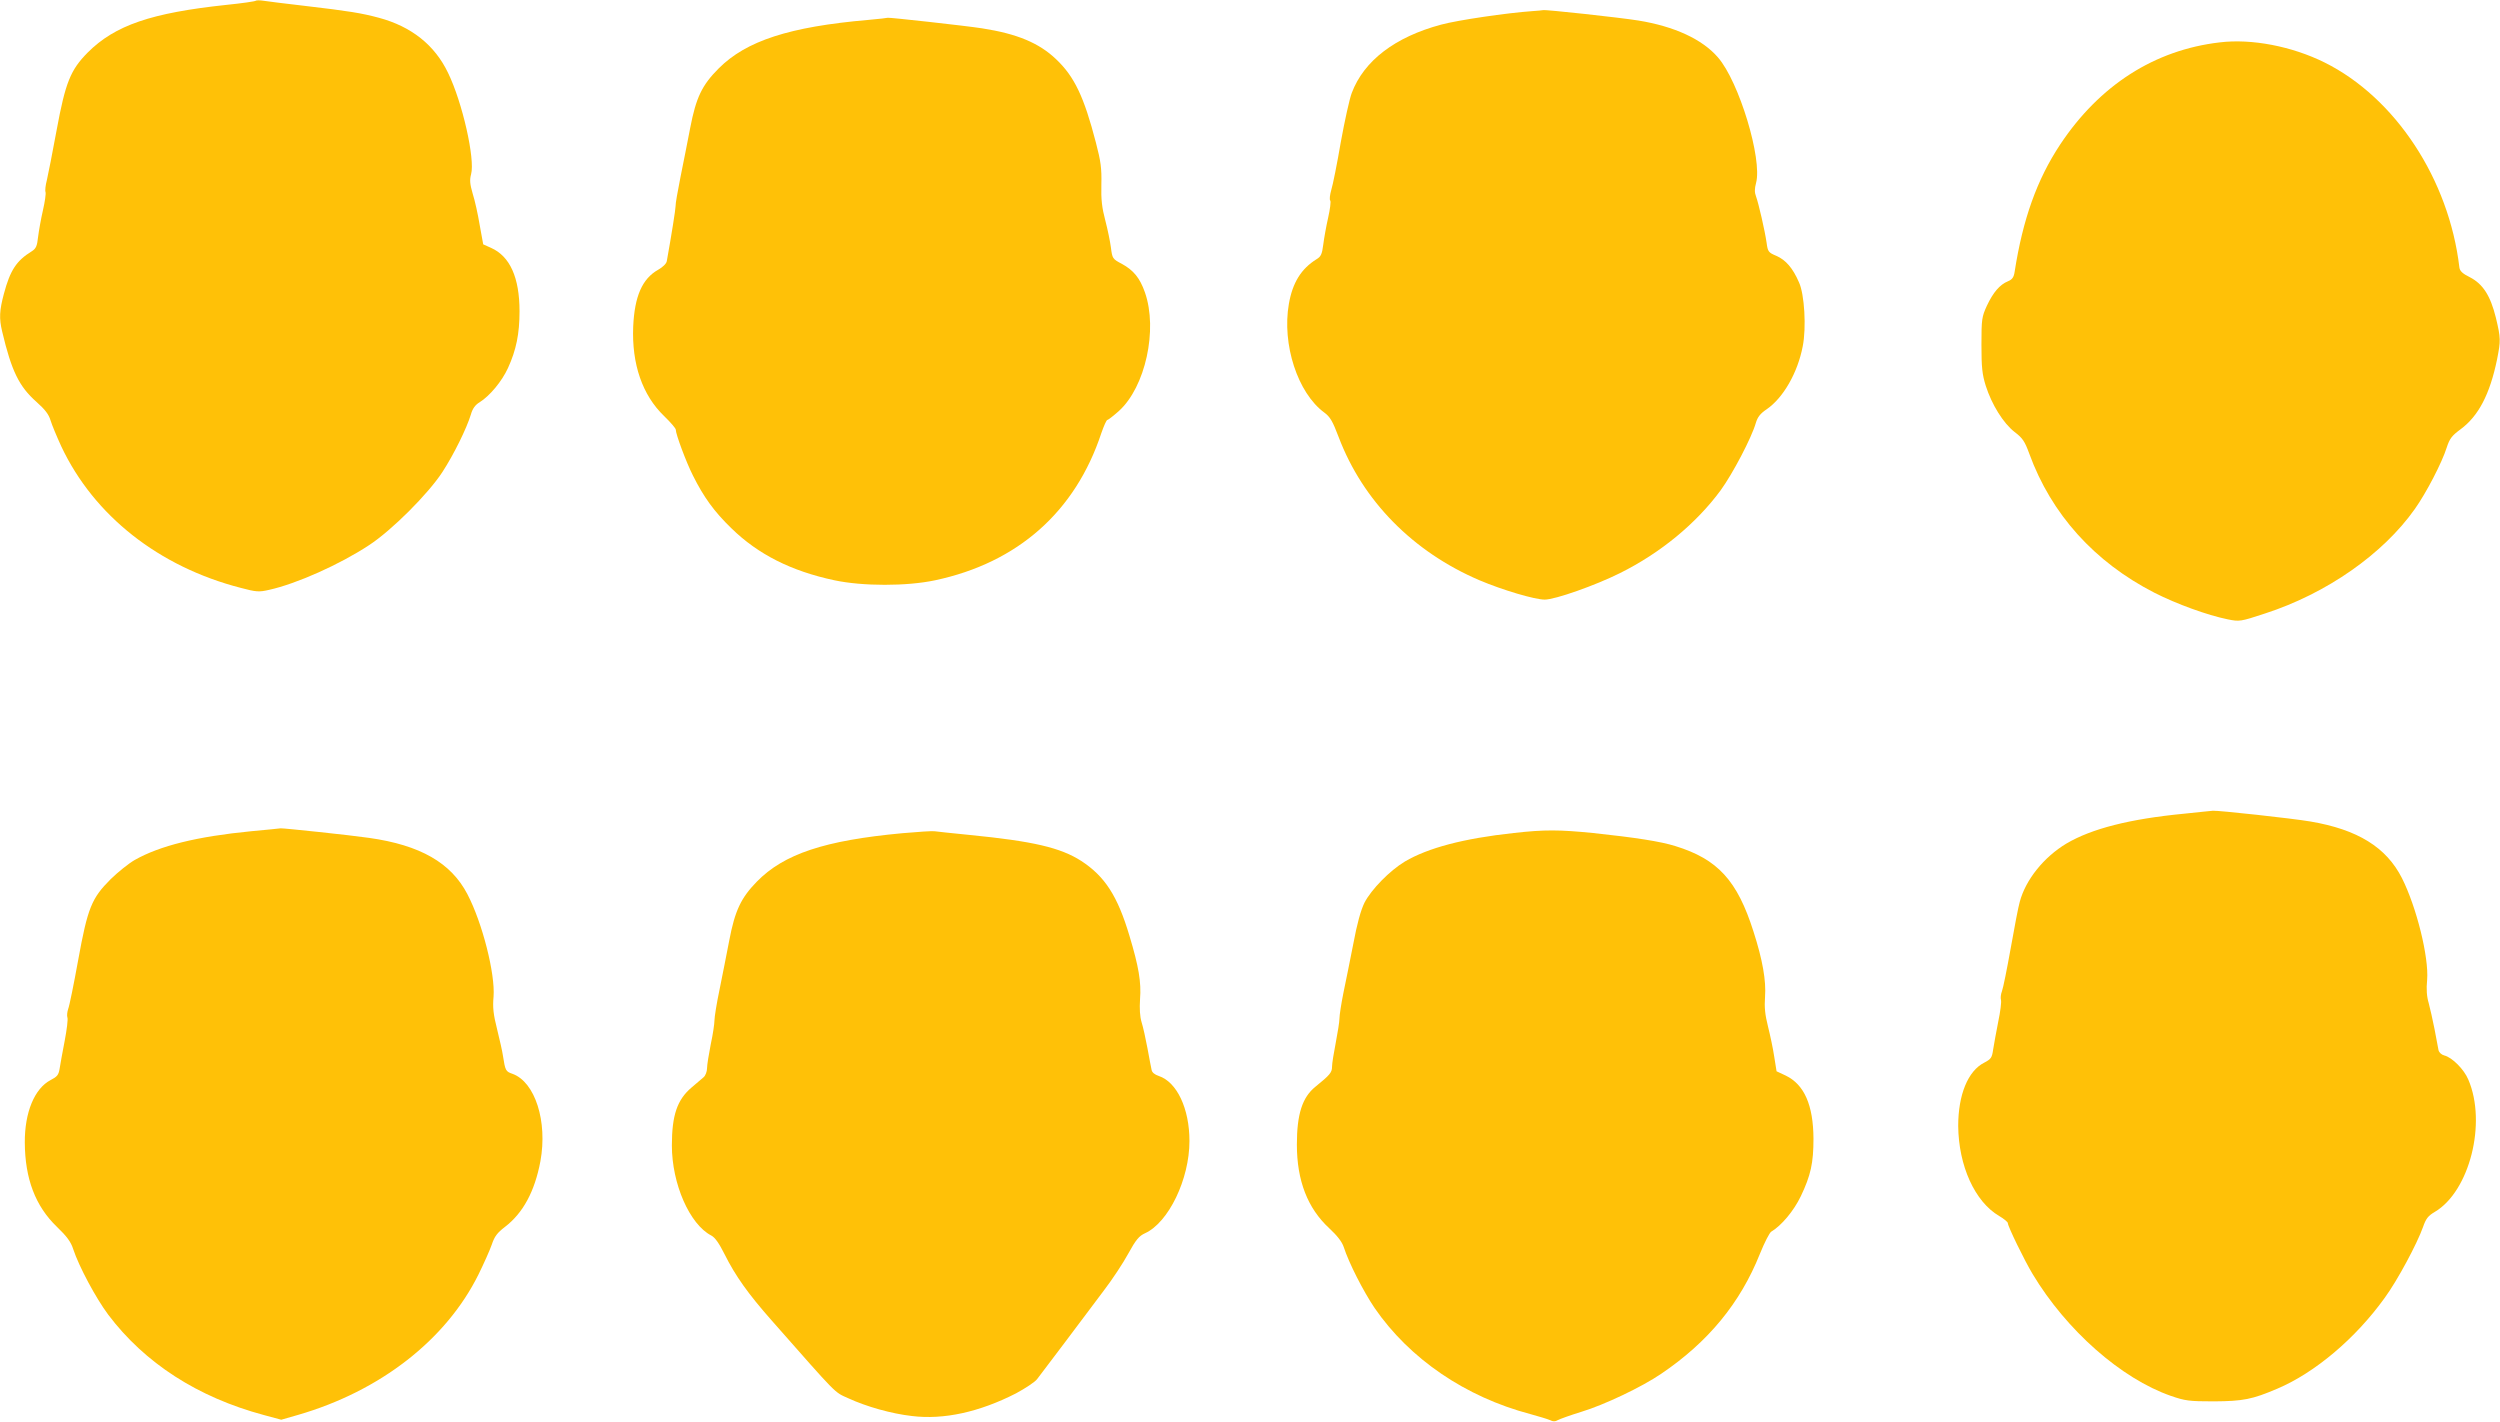
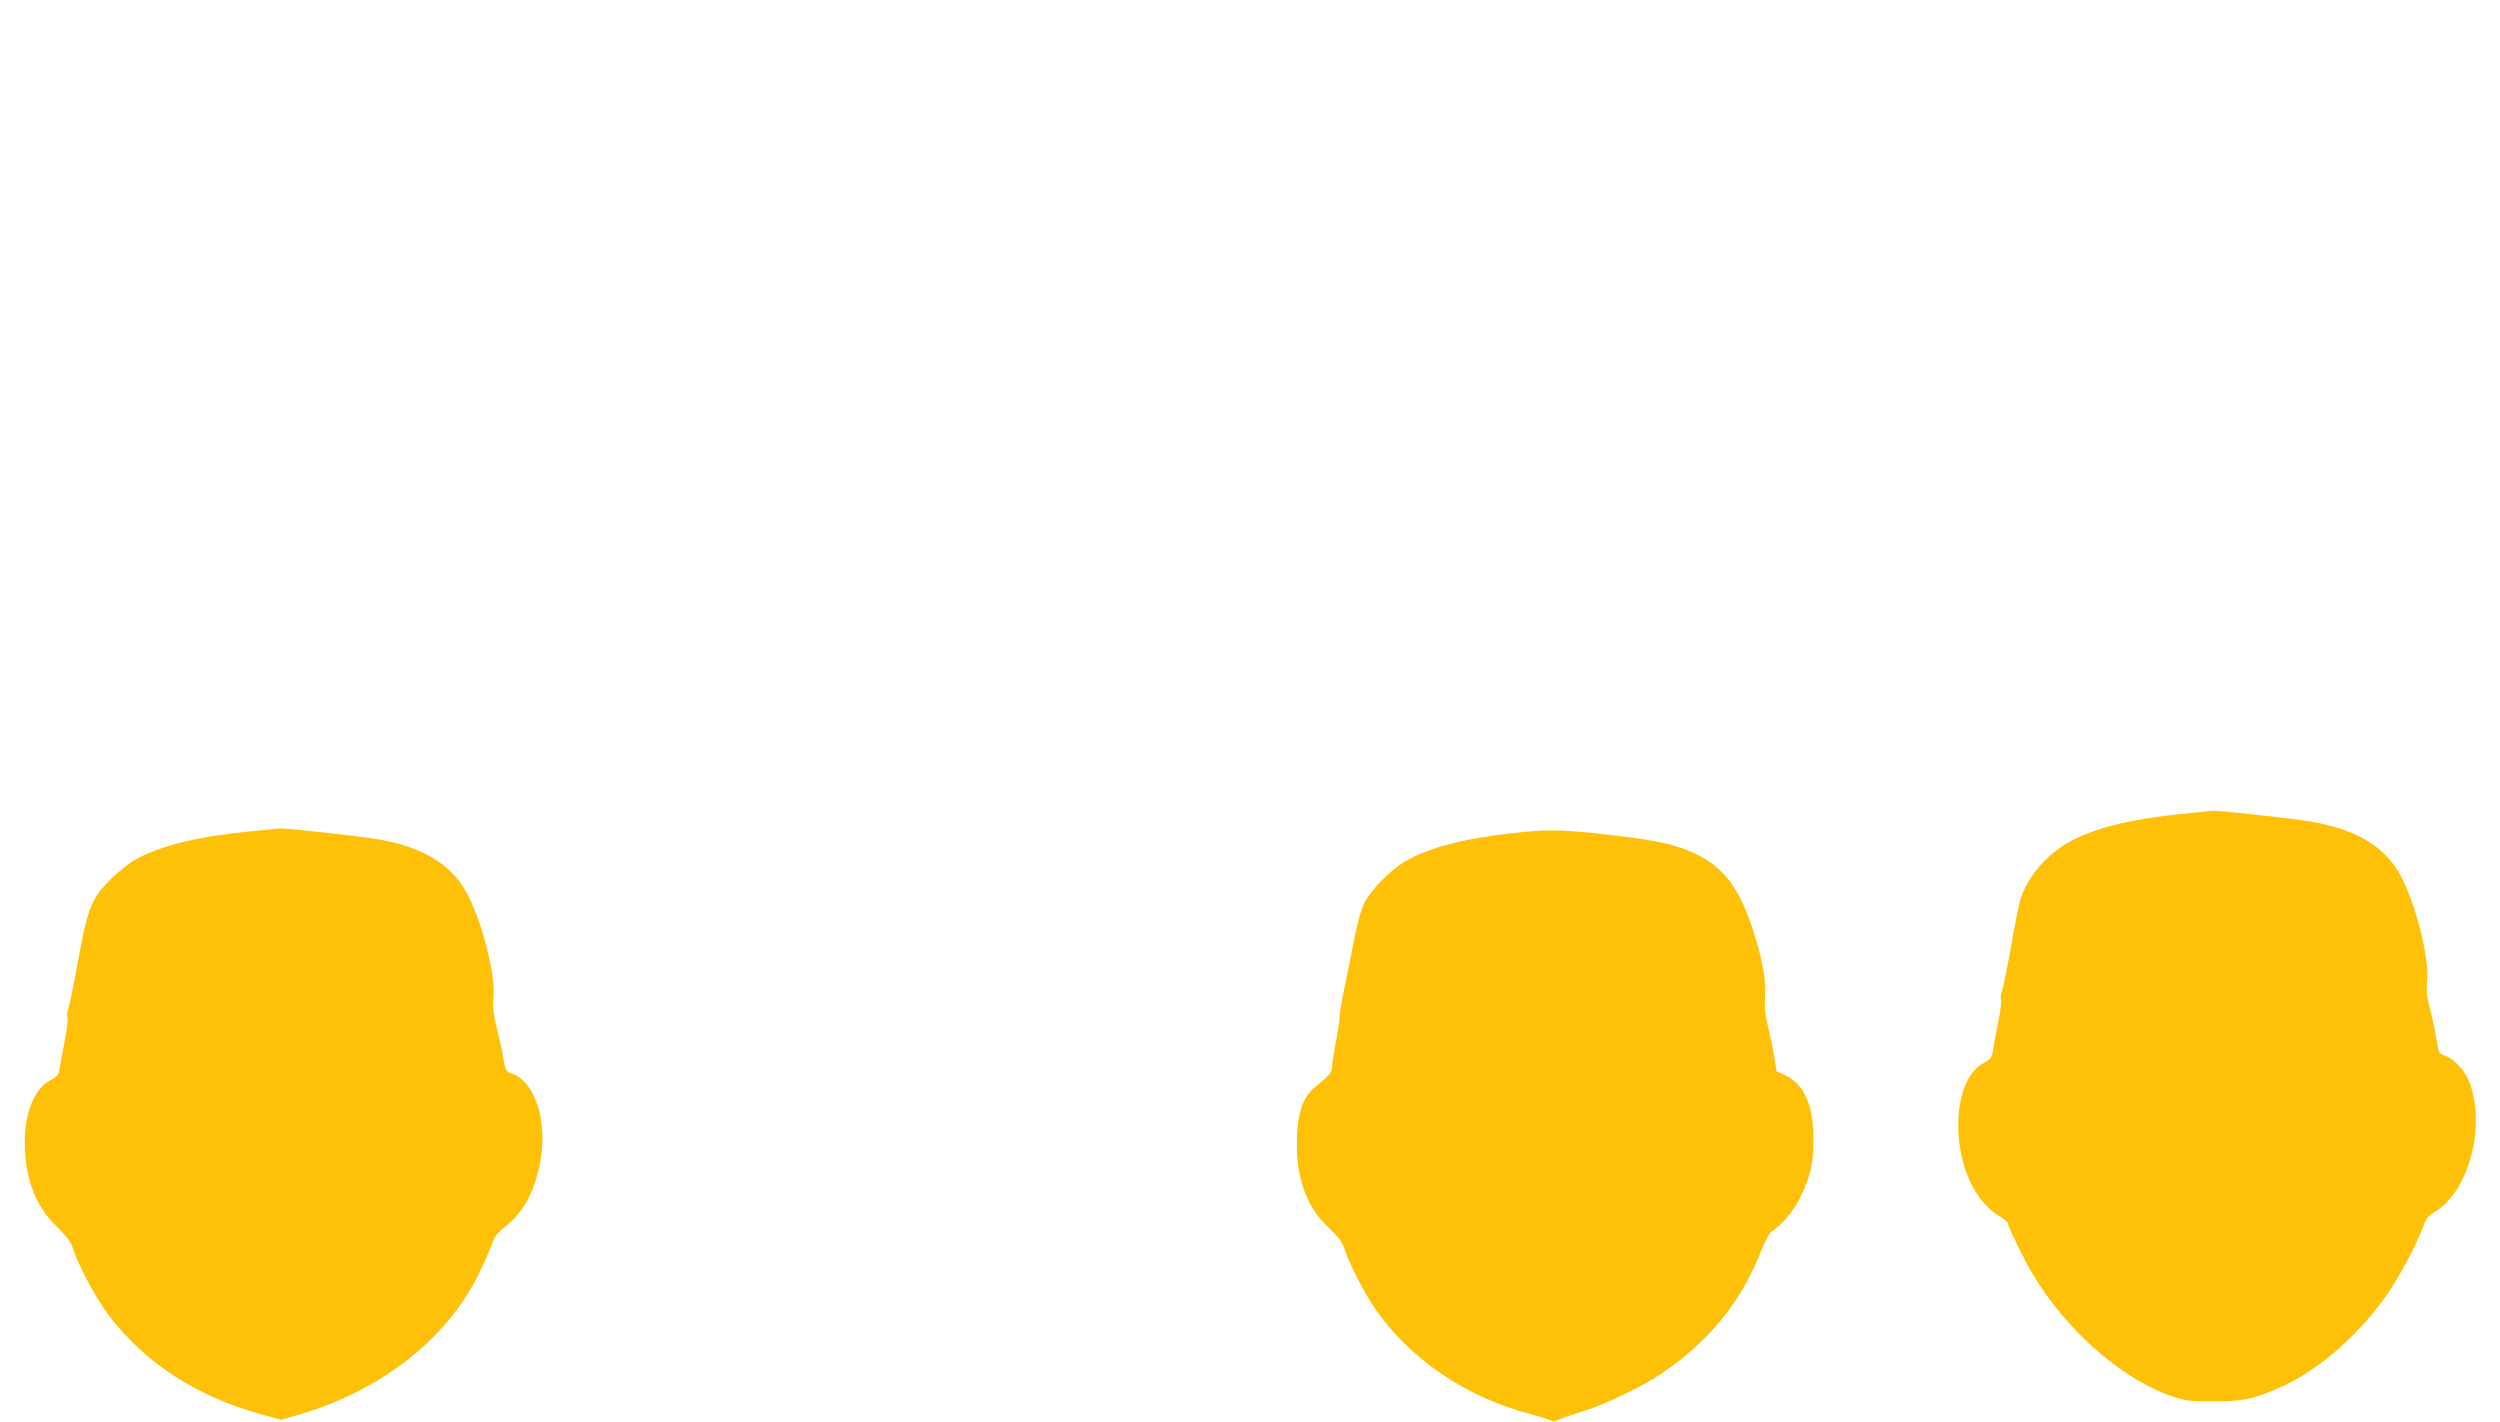
<svg xmlns="http://www.w3.org/2000/svg" version="1.0" width="1280pt" height="728pt" viewBox="0 0 1280 728" preserveAspectRatio="xMidYMid meet">
  <g transform="translate(0,728) scale(0.1,-0.1)" fill="#ffc107" stroke="none">
-     <path d="M1309 7276 c-3 -3 -70 -13 -150 -21 -384 -41 -570 -104 -710 -244 -88 -89 -114 -153 -159 -397 -21 -115 -44 -230 -50 -256 -7 -26 -10 -54 -7 -61 3 -8 -3 -49 -13 -93 -10 -43 -21 -105 -25 -137 -5 -48 -11 -60 -33 -74 -78 -48 -110 -97 -142 -217 -23 -86 -25 -126 -9 -193 48 -203 87 -282 175 -360 45 -40 64 -65 73 -96 7 -23 32 -83 55 -133 167 -354 499 -616 919 -724 79 -21 93 -22 145 -10 140 31 362 130 512 229 116 76 302 262 375 374 59 91 124 223 146 295 8 29 22 49 44 62 53 33 115 108 146 176 42 92 59 175 59 290 0 173 -49 282 -146 325 l-40 18 -18 99 c-9 55 -25 127 -36 161 -14 49 -16 69 -8 99 21 77 -44 367 -118 519 -68 142 -187 237 -354 282 -90 24 -150 34 -380 61 -96 11 -191 23 -210 26 -19 3 -38 3 -41 0z" />
-     <path d="M7845 7223 c-129 -9 -381 -46 -466 -69 -236 -63 -396 -185 -458 -350 -11 -28 -36 -141 -56 -251 -19 -111 -41 -221 -49 -246 -7 -25 -10 -49 -5 -54 4 -4 -1 -44 -11 -88 -10 -44 -21 -106 -25 -138 -6 -48 -12 -61 -34 -74 -79 -49 -123 -120 -142 -229 -36 -207 45 -456 181 -556 30 -22 43 -44 74 -126 124 -327 380 -587 721 -733 118 -50 283 -99 334 -99 53 0 260 73 386 136 207 103 390 254 515 424 61 84 158 268 180 345 9 30 23 48 56 70 84 58 158 186 184 322 19 95 9 266 -19 327 -32 74 -68 115 -116 136 -41 17 -44 22 -50 67 -9 63 -41 201 -54 237 -8 20 -8 40 0 69 33 122 -87 519 -195 643 -80 93 -223 159 -408 189 -93 15 -477 57 -488 53 -3 -1 -27 -3 -55 -5z" />
-     <path d="M4445 7178 c-403 -35 -624 -107 -765 -248 -86 -86 -116 -149 -146 -304 -13 -69 -36 -183 -50 -253 -14 -71 -26 -137 -25 -148 0 -16 -20 -143 -45 -282 -2 -13 -21 -31 -44 -44 -82 -46 -121 -136 -128 -291 -8 -192 47 -351 158 -458 33 -32 60 -63 60 -70 0 -23 53 -166 88 -235 55 -110 108 -184 197 -270 136 -133 306 -219 527 -266 145 -31 371 -31 516 0 423 90 718 351 851 754 13 37 26 67 31 67 4 0 31 21 59 46 135 122 200 416 133 607 -26 74 -58 113 -118 146 -48 25 -49 28 -56 83 -4 31 -17 94 -29 140 -17 64 -22 106 -20 183 2 84 -3 119 -28 215 -61 235 -110 338 -204 427 -87 83 -199 130 -379 158 -83 13 -481 57 -483 54 0 -1 -45 -6 -100 -11z" />
-     <path d="M11365 7063 c-334 -39 -615 -219 -817 -523 -119 -180 -191 -382 -233 -651 -4 -28 -12 -40 -34 -49 -42 -17 -76 -57 -108 -125 -26 -57 -28 -68 -28 -200 0 -117 4 -152 22 -210 31 -97 90 -192 148 -237 41 -31 52 -48 75 -111 113 -310 334 -555 641 -712 112 -57 271 -115 375 -136 60 -12 64 -12 191 30 315 102 604 304 767 535 59 83 139 238 163 314 15 46 26 61 71 94 92 68 150 179 187 358 19 97 19 108 -6 213 -28 113 -66 173 -134 208 -37 18 -51 32 -53 50 -53 451 -328 869 -690 1049 -167 83 -374 123 -537 103z" />
    <path d="M11184 3114 c-281 -27 -475 -77 -604 -153 -115 -69 -209 -185 -239 -299 -7 -23 -27 -129 -46 -236 -19 -106 -39 -206 -45 -221 -6 -15 -8 -35 -5 -45 3 -9 -3 -59 -14 -111 -10 -52 -22 -115 -26 -142 -6 -42 -10 -49 -46 -68 -83 -42 -133 -164 -133 -324 2 -204 85 -388 210 -461 24 -14 44 -31 44 -36 0 -17 86 -193 127 -261 173 -288 453 -535 708 -624 73 -25 92 -28 220 -28 150 1 196 10 325 65 193 82 400 257 549 464 66 90 167 279 197 364 15 43 26 57 60 77 178 105 267 455 172 677 -22 53 -83 114 -123 124 -15 4 -27 15 -30 28 -2 11 -11 59 -20 106 -9 47 -23 107 -30 134 -10 33 -13 71 -8 120 9 115 -54 371 -129 520 -80 158 -227 249 -469 290 -94 16 -471 57 -499 55 -8 -1 -74 -7 -146 -15z" />
    <path d="M1285 3024 c-276 -27 -466 -74 -595 -147 -30 -17 -85 -61 -123 -98 -98 -98 -118 -146 -167 -416 -22 -122 -45 -235 -51 -249 -5 -15 -7 -35 -4 -43 4 -9 -3 -63 -14 -121 -11 -58 -23 -122 -26 -143 -5 -31 -13 -40 -46 -57 -82 -43 -133 -165 -132 -320 1 -185 54 -325 164 -431 51 -49 72 -77 84 -115 29 -88 115 -249 179 -335 187 -248 458 -423 797 -514 l89 -24 87 25 c420 122 757 384 923 719 27 55 58 124 68 153 14 42 28 60 67 90 93 71 153 182 182 337 37 203 -27 405 -143 447 -35 12 -37 16 -49 93 -3 22 -17 83 -30 136 -19 75 -23 111 -18 166 9 116 -57 378 -134 525 -84 161 -242 251 -503 288 -95 14 -438 50 -453 49 -7 -1 -75 -8 -152 -15z" />
-     <path d="M4620 3014 c-398 -37 -606 -106 -745 -248 -81 -83 -112 -148 -141 -300 -13 -69 -36 -183 -50 -253 -15 -71 -26 -141 -26 -158 0 -16 -8 -72 -19 -122 -10 -51 -19 -106 -19 -123 0 -16 -8 -37 -17 -45 -10 -8 -37 -32 -61 -52 -75 -63 -102 -143 -102 -298 0 -196 91 -404 202 -461 19 -10 40 -40 68 -96 55 -110 120 -202 242 -340 342 -388 318 -364 391 -397 93 -43 221 -79 326 -91 163 -20 345 20 533 116 48 26 97 58 108 73 11 14 75 99 143 189 67 90 157 209 199 265 43 56 99 141 125 189 39 71 55 90 86 104 120 55 227 276 227 472 0 166 -64 302 -157 333 -21 7 -35 18 -37 32 -3 12 -12 62 -21 110 -9 48 -22 108 -30 133 -9 30 -11 70 -8 118 7 87 -7 168 -54 324 -61 205 -126 305 -247 384 -106 68 -246 101 -571 133 -88 9 -169 17 -180 19 -11 2 -85 -3 -165 -10z" />
    <path d="M7750 3015 c-257 -28 -438 -76 -557 -146 -78 -47 -172 -143 -207 -211 -19 -39 -38 -108 -57 -210 -17 -84 -39 -198 -51 -253 -11 -55 -20 -113 -20 -130 0 -16 -9 -72 -19 -124 -10 -51 -19 -106 -19 -123 0 -29 -11 -42 -85 -102 -67 -54 -95 -140 -95 -296 0 -185 55 -326 165 -428 42 -39 66 -70 75 -97 26 -81 100 -226 158 -312 179 -260 464 -455 797 -543 44 -12 90 -26 101 -31 15 -8 27 -8 40 0 11 6 64 25 119 42 119 36 312 128 410 195 241 163 405 362 506 615 23 57 49 108 58 113 52 31 115 106 151 181 51 107 65 170 65 295 -1 172 -47 277 -142 323 l-47 22 -12 75 c-6 41 -21 111 -32 155 -15 60 -19 98 -15 151 6 82 -12 188 -59 334 -83 262 -183 371 -400 438 -76 24 -206 44 -422 67 -172 17 -247 18 -406 0z" />
  </g>
</svg>